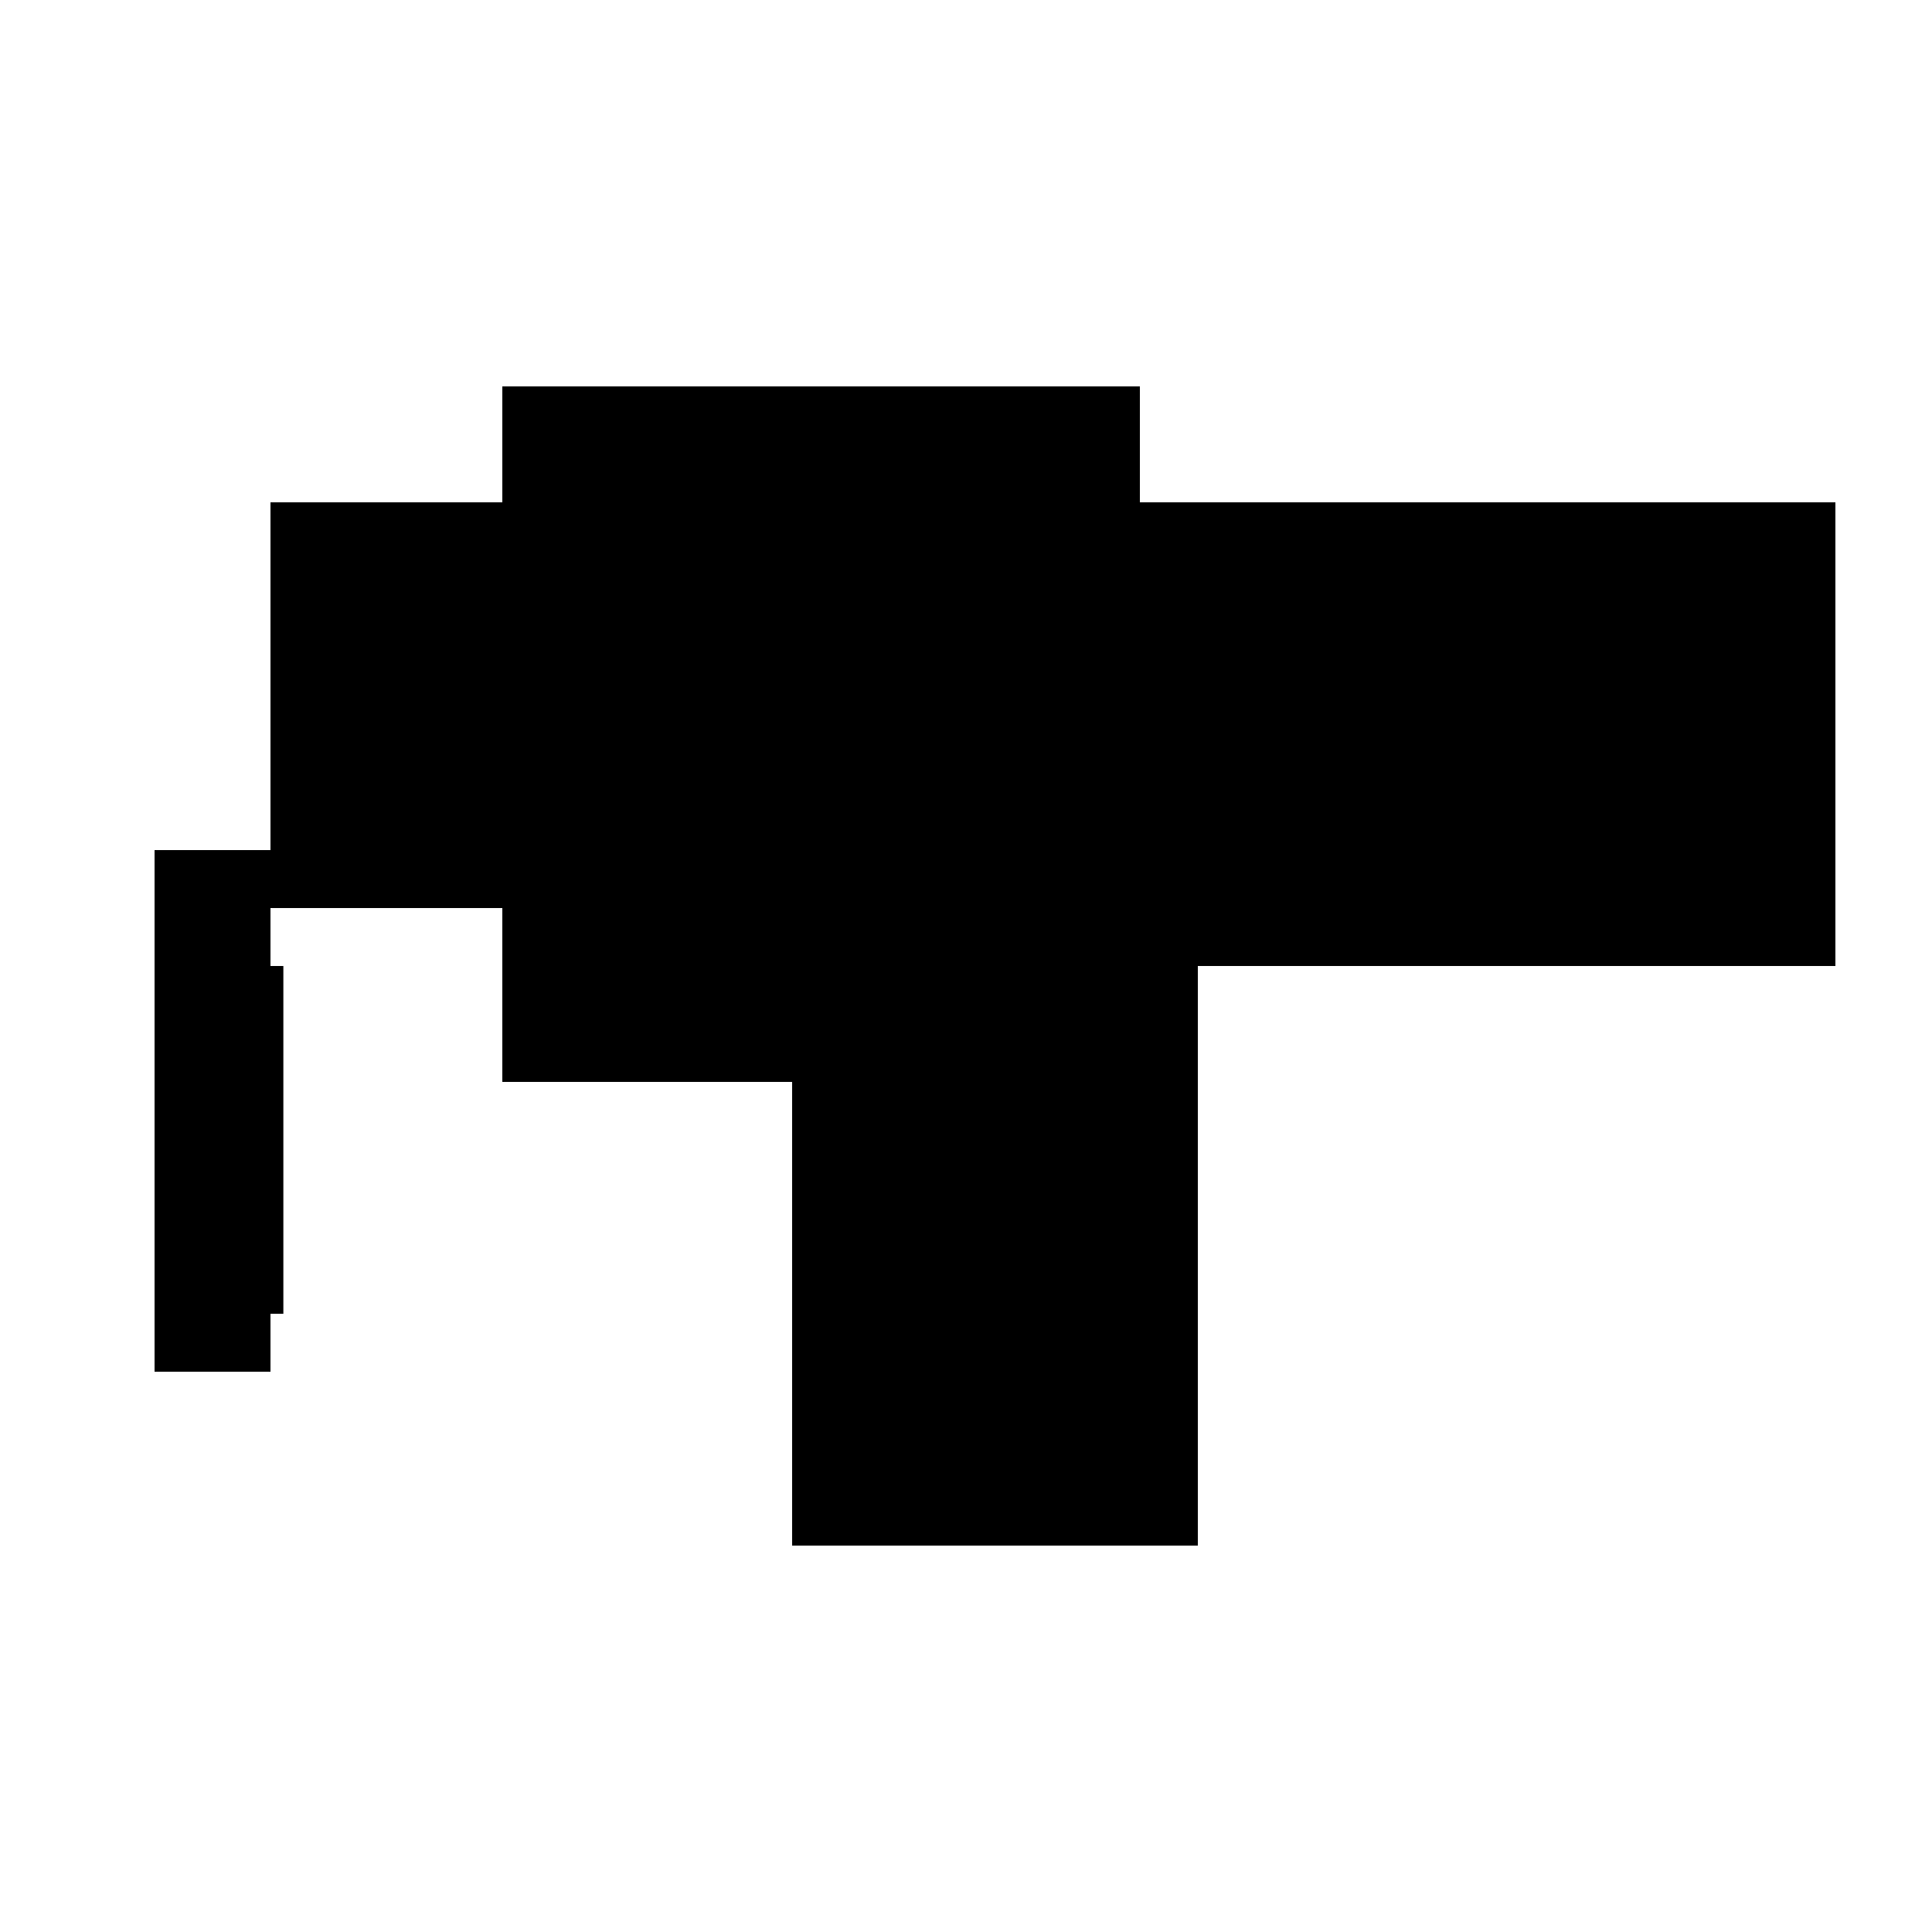
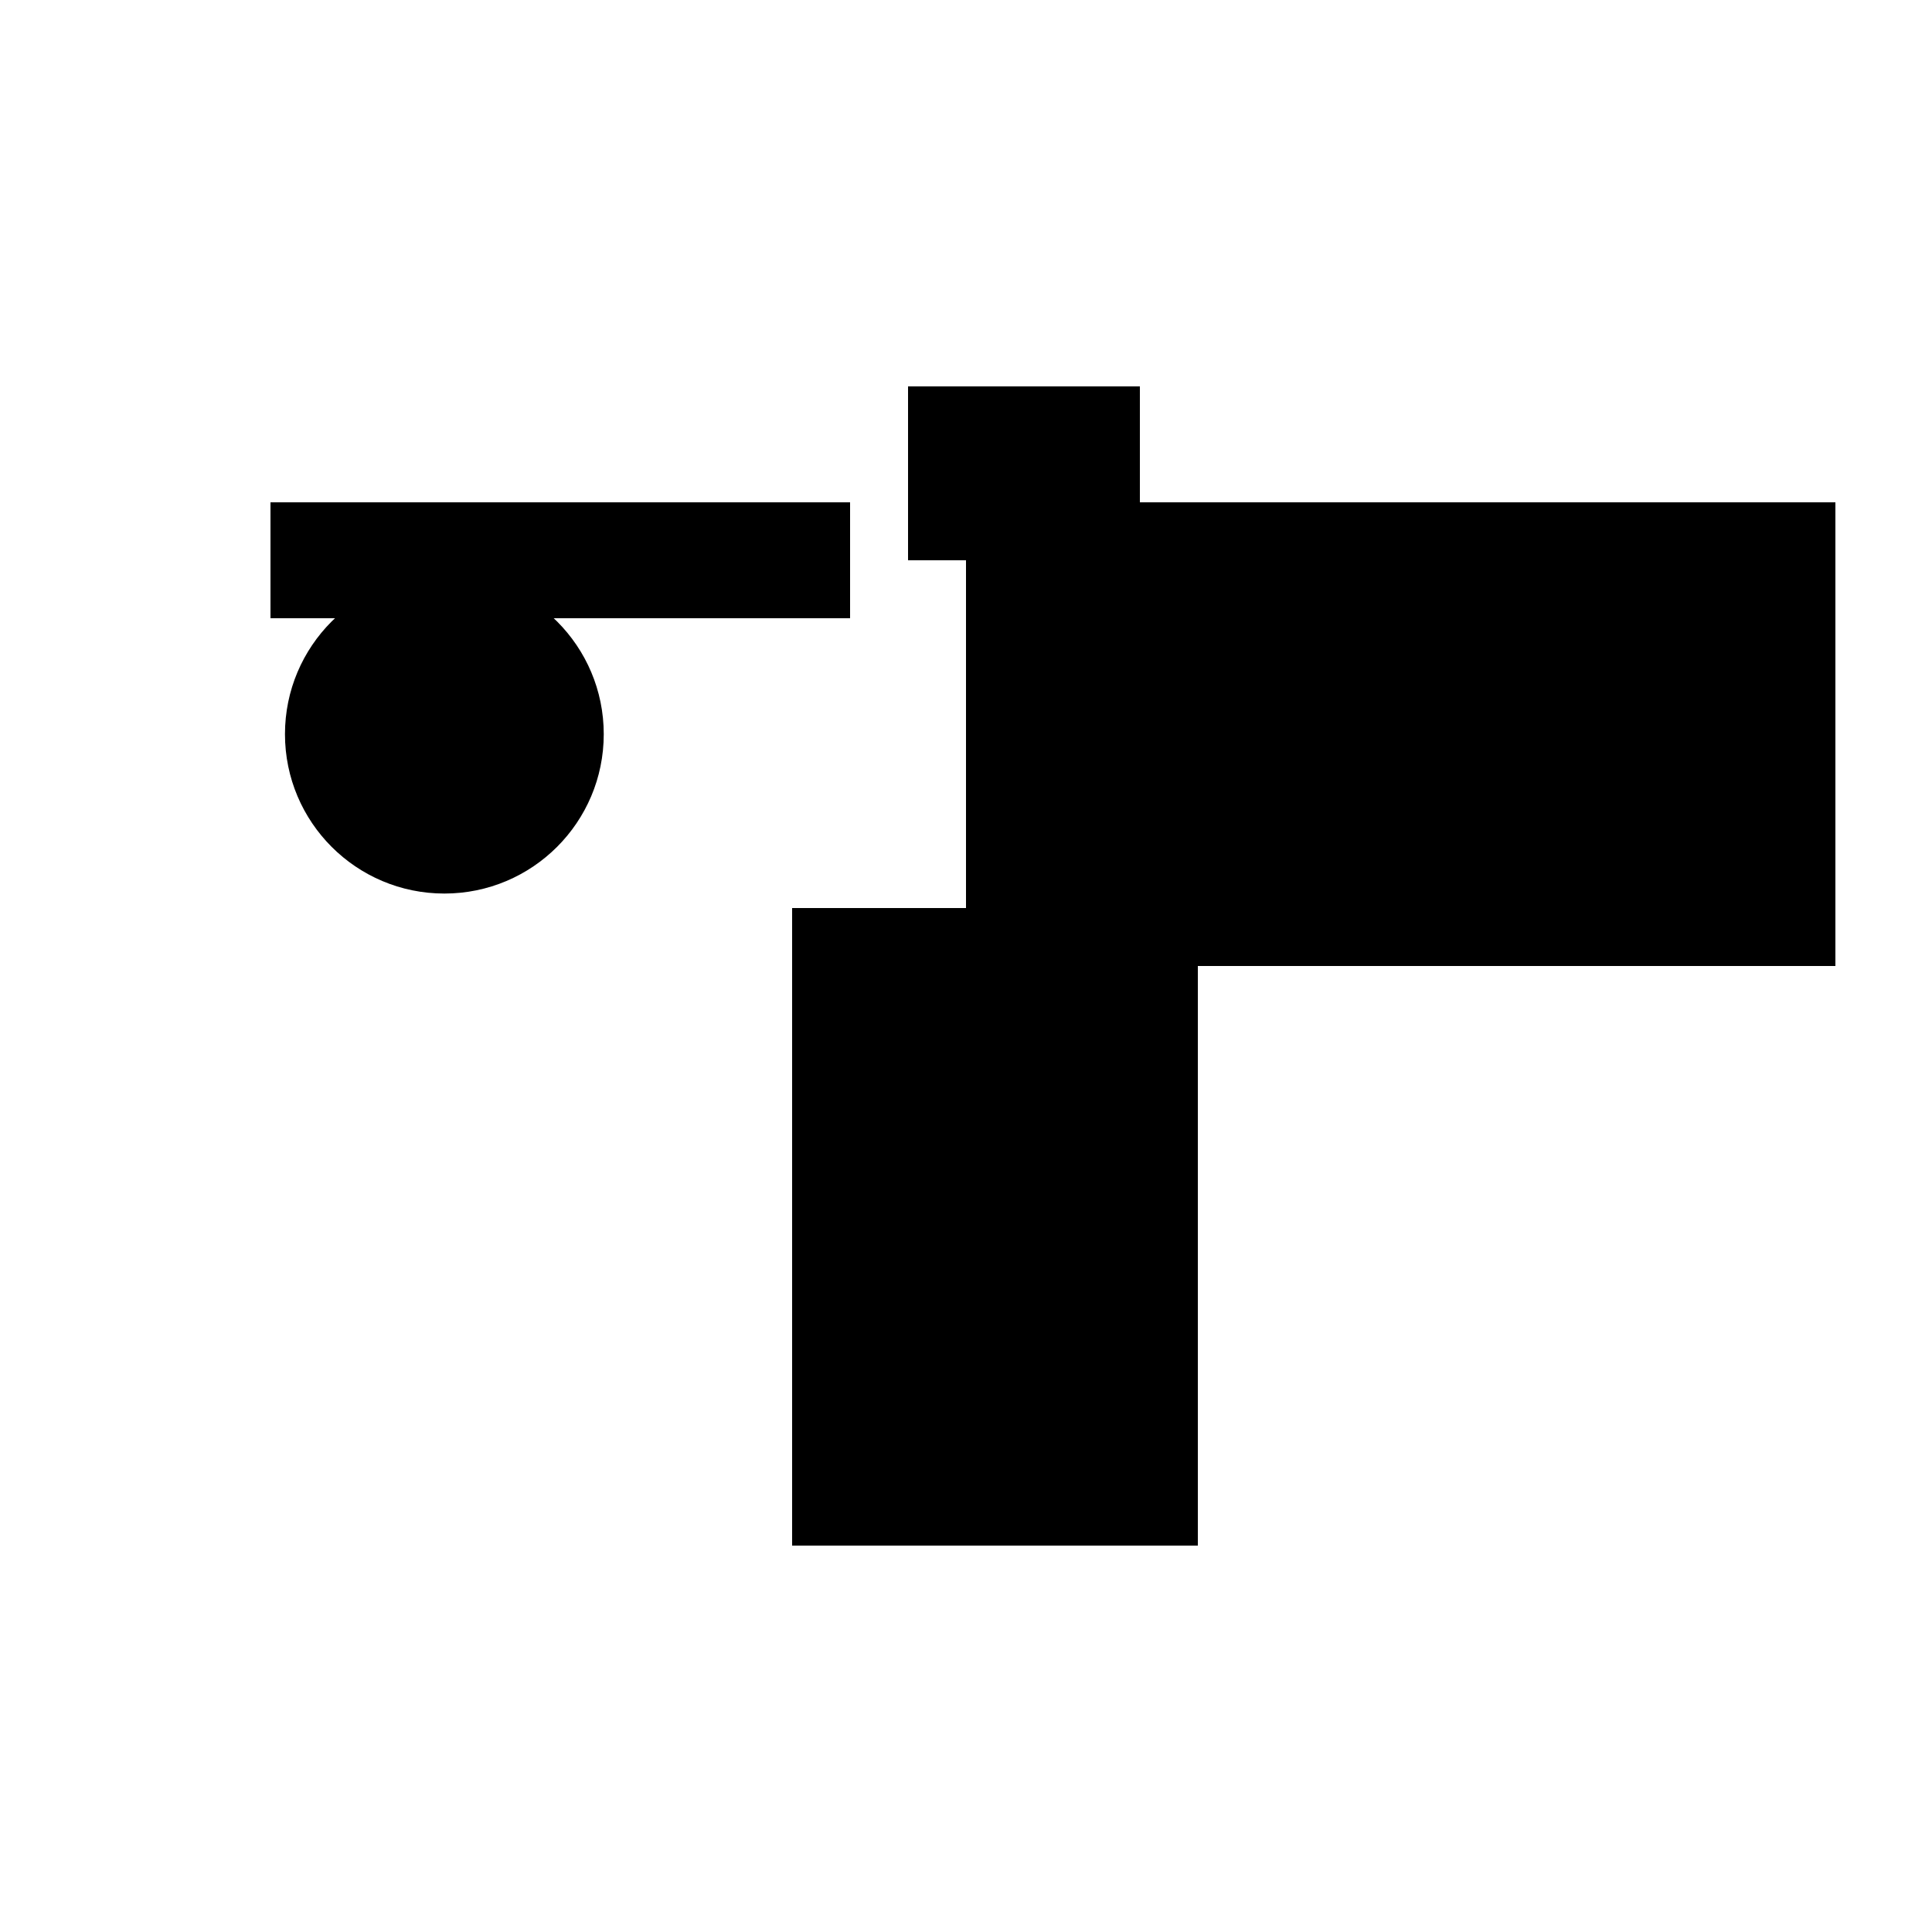
<svg xmlns="http://www.w3.org/2000/svg" version="1.1" xml:space="preserve" style="background-color: white;" viewBox="0,0,150,150">
  <rect x="61.5" y="70.5" width="31.5" height="49.5" fill="hsla(288, 46%, 90%, 1)" />
  <rect x="75" y="39" width="67.5" height="36" fill="hsla(360, 95%, 90%, 1.4)" />
-   <rect x="39" y="30" width="36" height="54" fill="hsla(168, 53%, 20%, 0.1)" />
-   <rect x="21" y="75" width="1" height="27" fill="hsla(72, 0%, 86%, 0.1)" />
-   <rect x="21" y="48" width="67.5" height="22.5" fill="hsla(72, 95%, 90%, 1.2)" />
-   <rect x="66" y="66" width="13.5" height="36" fill="hsla(312, 20%, 60%, 1)" />
  <rect x="70.5" y="30" width="18" height="13.5" fill="hsla(336, 26%, 13%, 1)" />
  <rect x="75" y="57" width="9" height="58.5" fill="hsla(360, 13%, 80%, 0.1)" />
  <rect x="21" y="39" width="45" height="9" fill="hsla(72, 66%, 26%, 0.1)" />
-   <rect x="12" y="66" width="9" height="40.5" fill="hsla(24, 13%, 13%, 0.8)" />
  <circle cx="34.5" cy="57" r="12.375" fill="hsla(264, 50%, 50%, 0.8)" />
</svg>